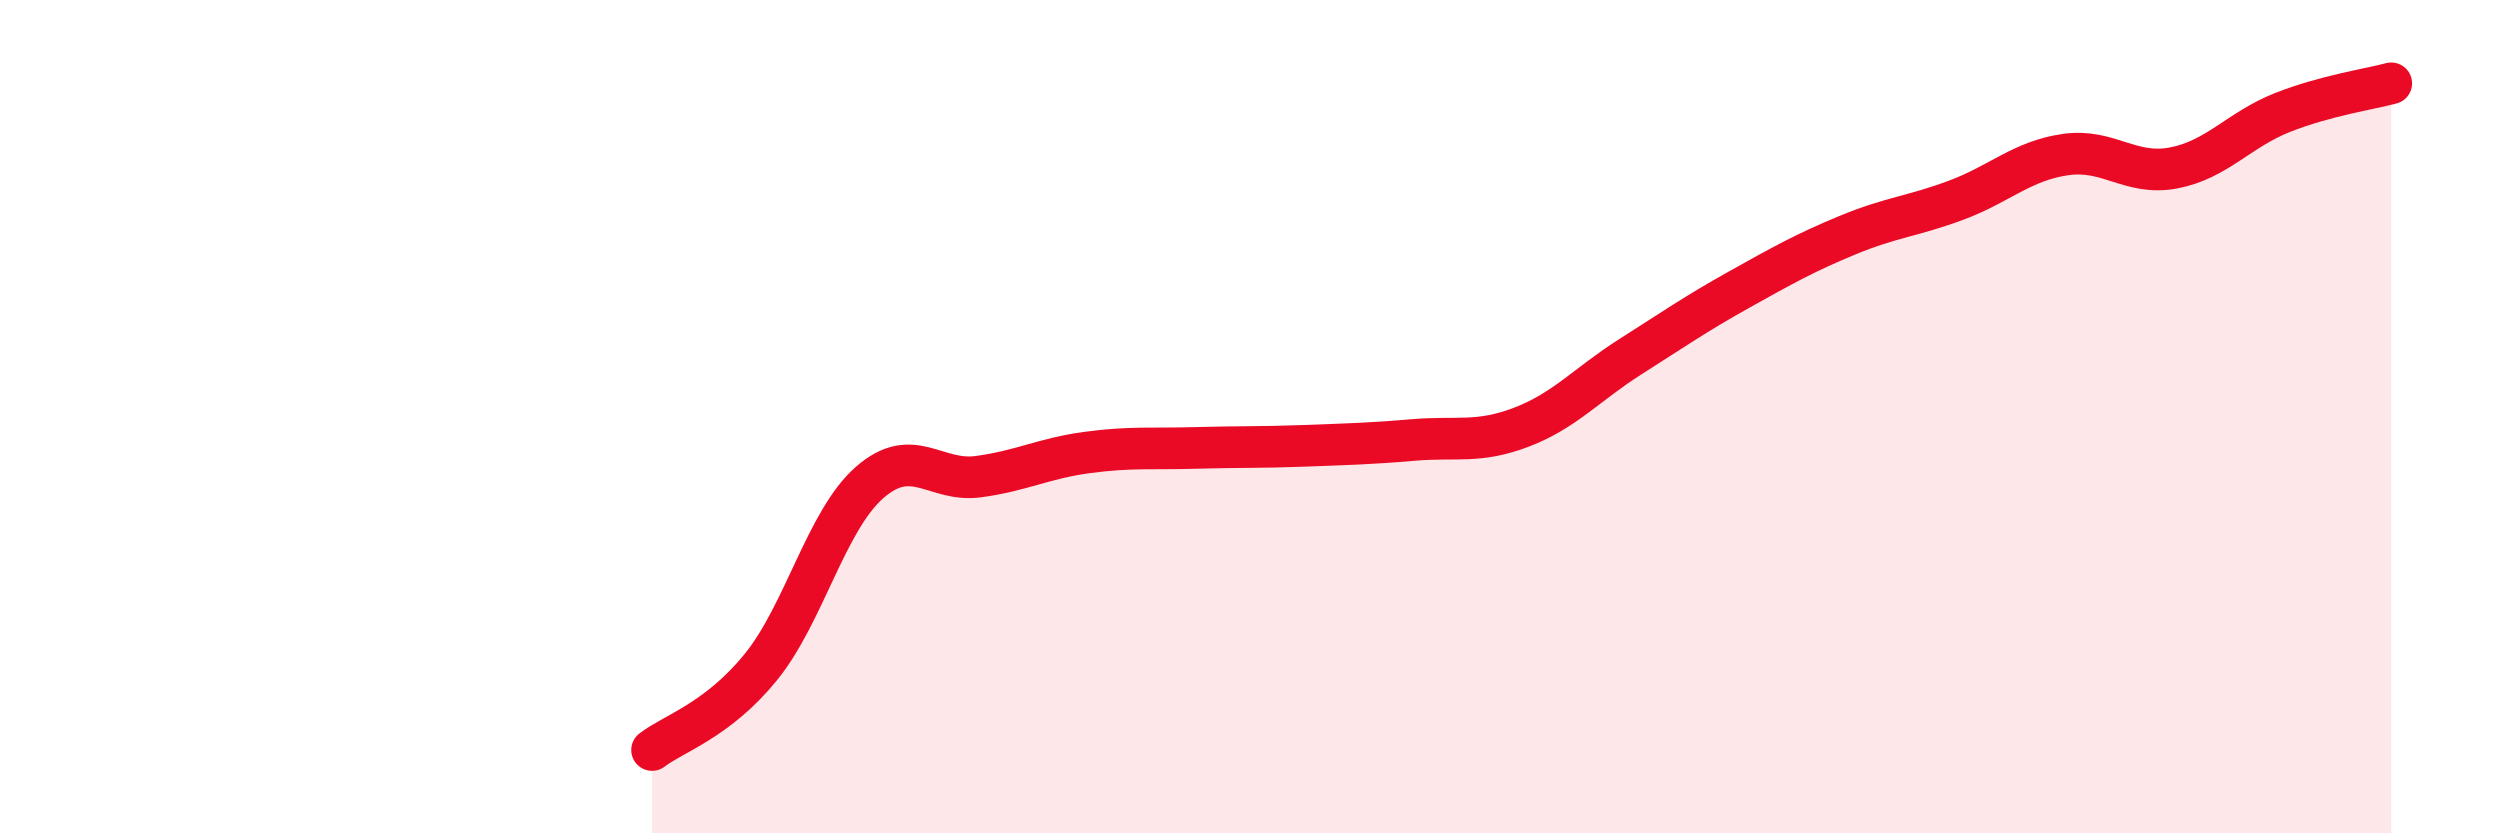
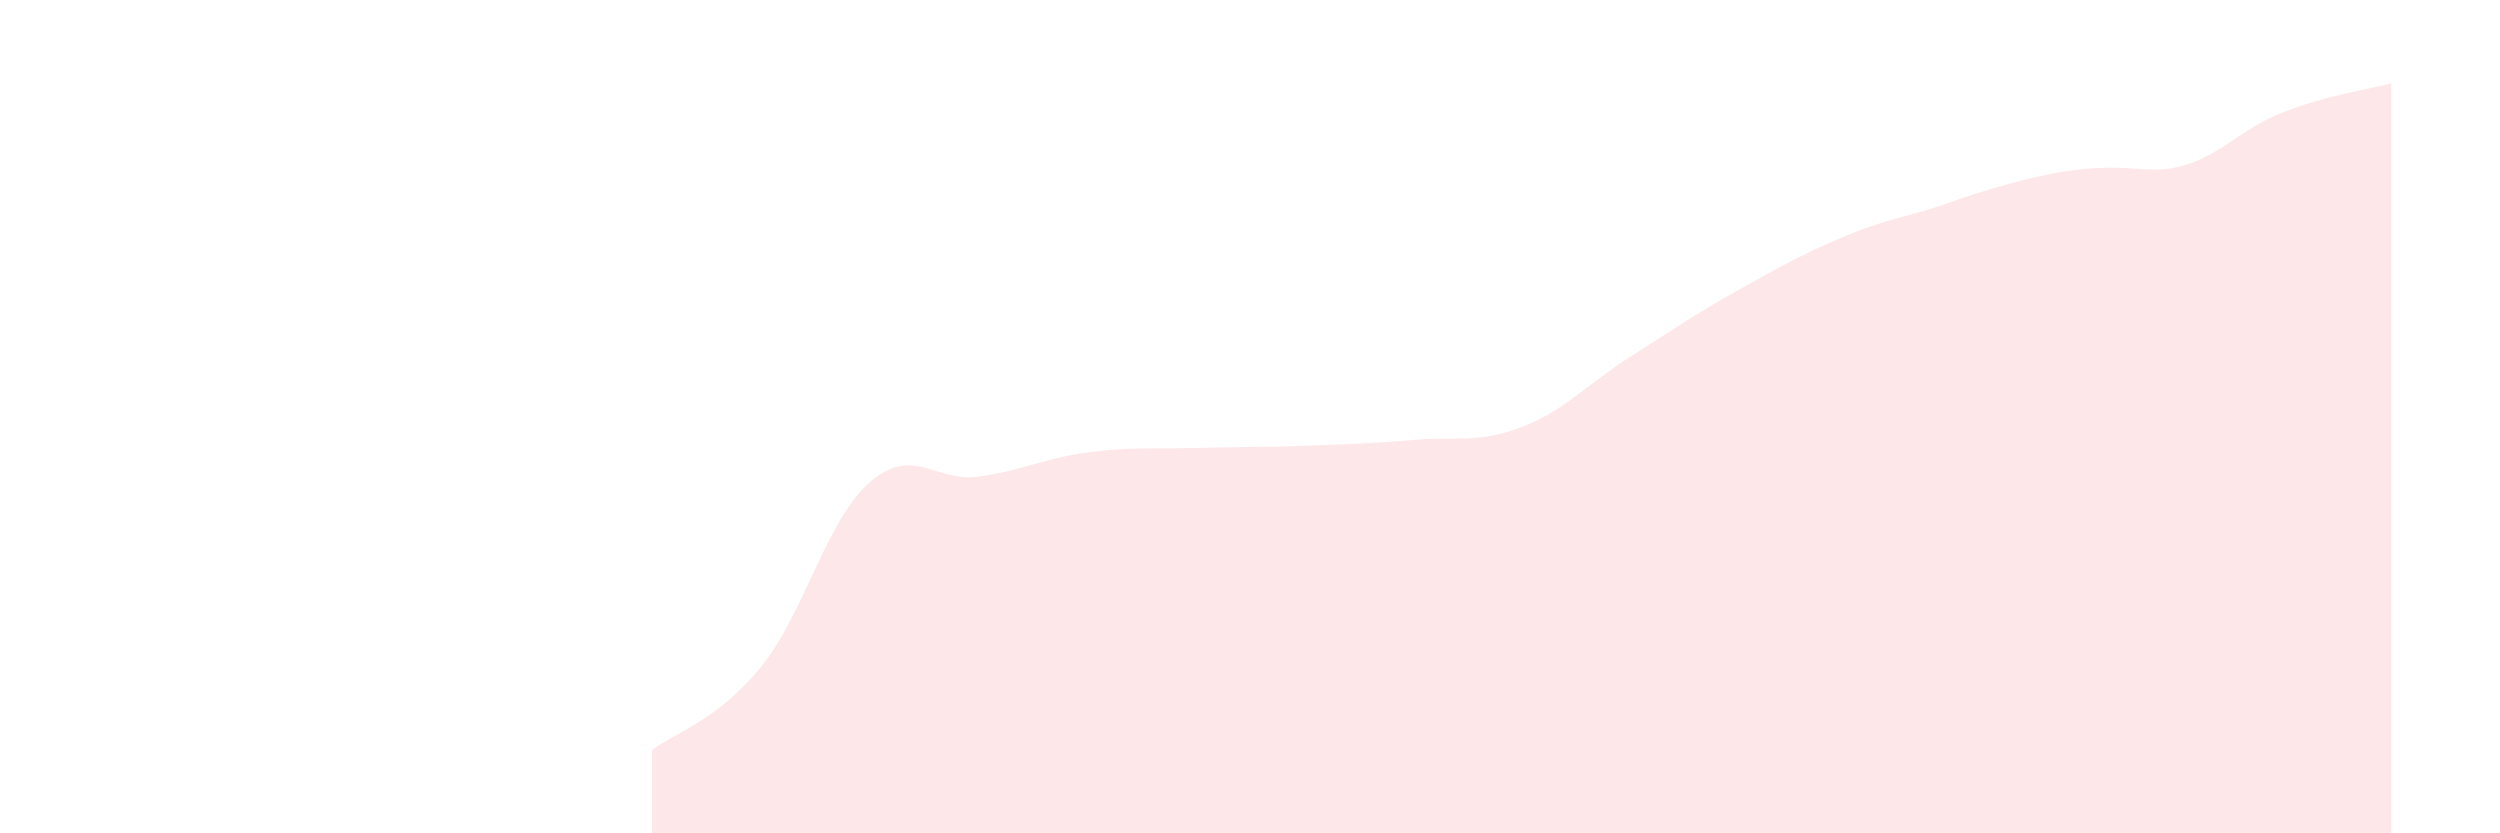
<svg xmlns="http://www.w3.org/2000/svg" width="60" height="20" viewBox="0 0 60 20">
-   <path d="M 15.65,18 C 16.17,17.6 17.22,17.29 18.26,16.01 C 19.3,14.73 19.83,12.49 20.87,11.58 C 21.91,10.67 22.44,11.58 23.48,11.44 C 24.52,11.3 25.05,11 26.09,10.86 C 27.13,10.72 27.66,10.78 28.7,10.75 C 29.74,10.72 30.26,10.74 31.3,10.7 C 32.34,10.66 32.87,10.65 33.91,10.56 C 34.95,10.47 35.48,10.65 36.52,10.25 C 37.56,9.85 38.09,9.22 39.13,8.56 C 40.17,7.9 40.7,7.53 41.74,6.95 C 42.78,6.37 43.31,6.07 44.35,5.64 C 45.39,5.21 45.92,5.19 46.96,4.8 C 48,4.41 48.53,3.86 49.57,3.71 C 50.61,3.56 51.13,4.23 52.17,4.03 C 53.21,3.83 53.74,3.11 54.78,2.7 C 55.82,2.29 56.87,2.14 57.39,2L57.39 20L15.65 20Z" fill="#EB0A25" opacity="0.1" stroke-linecap="round" stroke-linejoin="round" />
-   <path d="M 15.65,18 C 16.17,17.6 17.22,17.29 18.26,16.01 C 19.3,14.73 19.83,12.49 20.87,11.58 C 21.91,10.67 22.44,11.58 23.48,11.44 C 24.52,11.3 25.05,11 26.09,10.86 C 27.13,10.72 27.66,10.78 28.7,10.75 C 29.74,10.72 30.26,10.74 31.3,10.7 C 32.34,10.66 32.87,10.65 33.91,10.56 C 34.95,10.47 35.48,10.65 36.52,10.25 C 37.56,9.85 38.09,9.22 39.13,8.56 C 40.17,7.9 40.7,7.53 41.74,6.95 C 42.78,6.37 43.31,6.07 44.35,5.64 C 45.39,5.21 45.92,5.19 46.96,4.8 C 48,4.41 48.53,3.86 49.57,3.71 C 50.61,3.56 51.13,4.23 52.17,4.03 C 53.21,3.83 53.74,3.11 54.78,2.7 C 55.82,2.29 56.87,2.14 57.39,2" stroke="#EB0A25" stroke-width="1" fill="none" stroke-linecap="round" stroke-linejoin="round" />
+   <path d="M 15.65,18 C 16.17,17.6 17.22,17.29 18.26,16.01 C 19.3,14.73 19.83,12.49 20.87,11.58 C 21.91,10.67 22.44,11.58 23.48,11.44 C 24.52,11.3 25.05,11 26.09,10.86 C 27.13,10.72 27.66,10.78 28.7,10.75 C 29.74,10.72 30.26,10.74 31.3,10.7 C 32.34,10.66 32.87,10.65 33.91,10.56 C 34.95,10.47 35.48,10.65 36.52,10.25 C 37.56,9.85 38.09,9.22 39.13,8.56 C 40.17,7.9 40.7,7.53 41.74,6.95 C 42.78,6.37 43.31,6.07 44.35,5.64 C 45.39,5.21 45.92,5.19 46.96,4.8 C 50.61,3.56 51.13,4.23 52.17,4.03 C 53.21,3.83 53.74,3.11 54.78,2.7 C 55.82,2.29 56.87,2.14 57.39,2L57.39 20L15.65 20Z" fill="#EB0A25" opacity="0.1" stroke-linecap="round" stroke-linejoin="round" />
</svg>